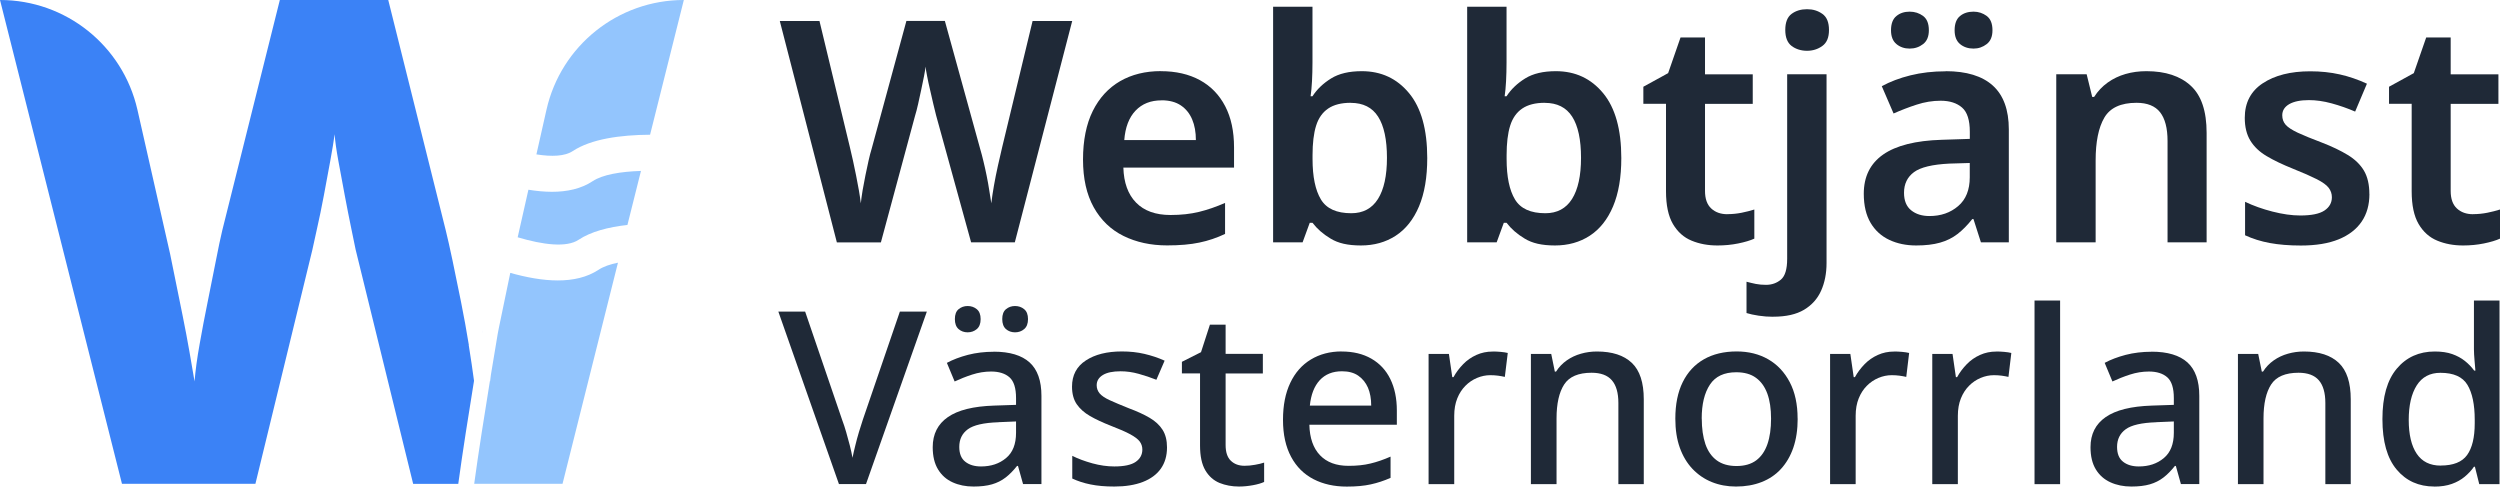
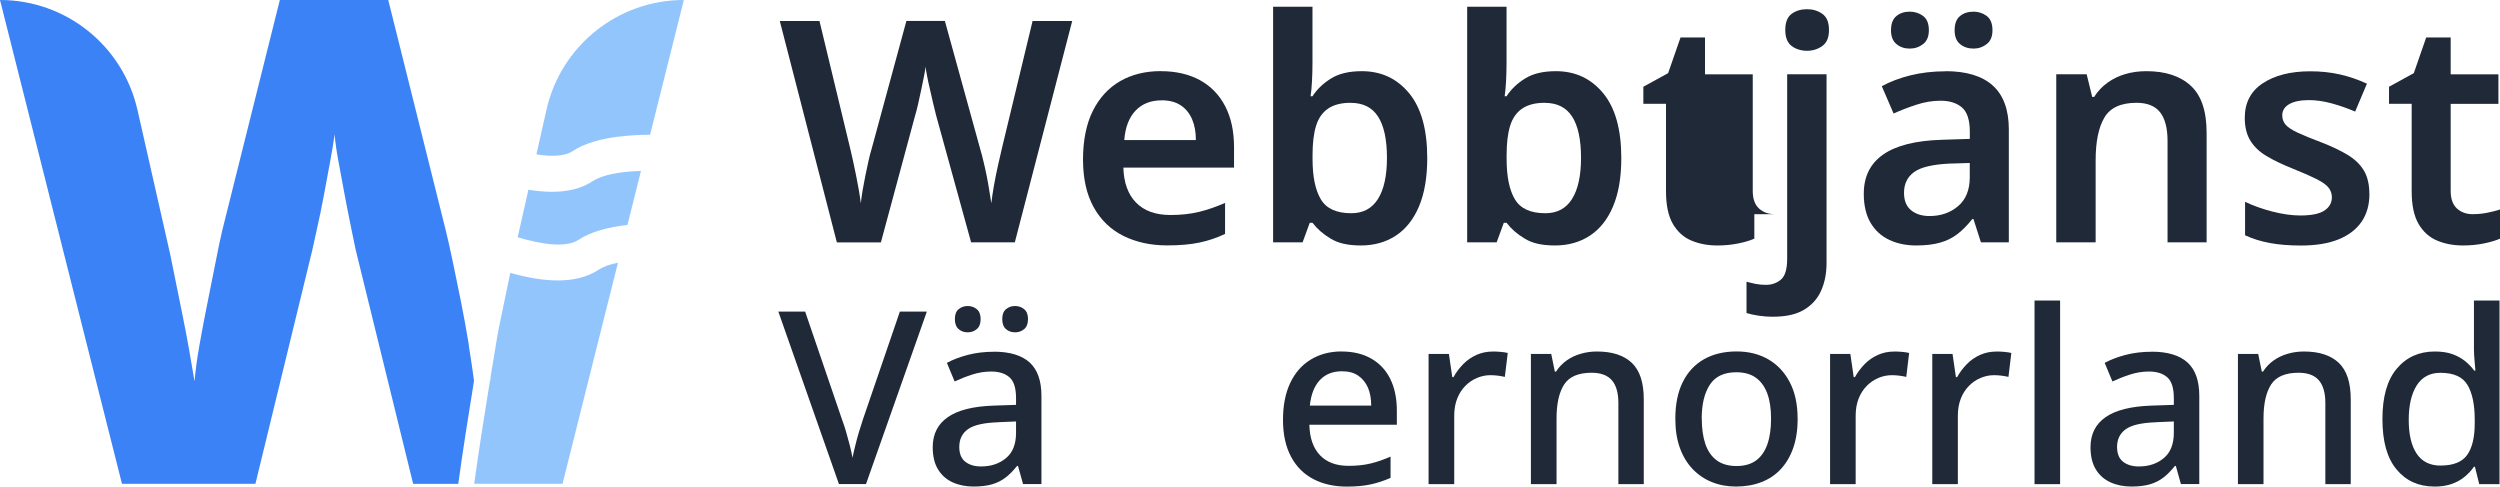
<svg xmlns="http://www.w3.org/2000/svg" id="Layer_1" viewBox="0 0 409.53 79.7">
  <defs>
    <style>.cls-1{fill:#1f2937;}.cls-2{fill:#3b82f6;}.cls-3{fill:#93c5fd;}.cls-4{fill:#60a5fa;opacity:.49;}</style>
  </defs>
  <path class="cls-1" d="M175.64,3.44l-9.4,36.26h-7.16l-5.74-20.82c-.14-.51-.29-1.13-.46-1.88-.17-.74-.35-1.52-.53-2.31-.19-.8-.35-1.54-.48-2.23-.14-.69-.22-1.21-.25-1.55-.03.34-.12.86-.25,1.55-.14.69-.29,1.44-.46,2.23-.17.8-.34,1.57-.51,2.34s-.34,1.41-.51,1.96l-5.59,20.72h-7.21L127.74,3.44h6.5l4.98,20.67c.17.68.34,1.41.51,2.21.17.8.34,1.61.51,2.44.17.83.32,1.64.46,2.44.14.8.24,1.5.31,2.11.07-.64.17-1.36.3-2.16.14-.8.29-1.61.46-2.44.17-.83.34-1.63.51-2.39.17-.76.34-1.41.51-1.96l5.69-20.93h6.3l5.79,20.98c.17.58.35,1.24.53,2.01.19.76.36,1.56.53,2.39.17.83.31,1.63.43,2.41.12.78.23,1.47.33,2.08.1-.85.24-1.81.43-2.89.19-1.08.41-2.18.66-3.3.25-1.12.48-2.12.69-3l4.98-20.67h6.5Z" />
  <path class="cls-1" d="M190.16,11.66c2.47,0,4.6.49,6.4,1.47,1.79.98,3.17,2.4,4.14,4.27.97,1.86,1.45,4.11,1.45,6.75v3.3h-18.13c.07,2.47.76,4.39,2.08,5.74,1.32,1.35,3.2,2.03,5.64,2.03,1.73,0,3.28-.17,4.67-.51,1.39-.34,2.81-.83,4.27-1.47v5.08c-1.35.64-2.76,1.12-4.22,1.42-1.46.31-3.22.46-5.28.46-2.68,0-5.05-.52-7.14-1.55-2.08-1.03-3.71-2.6-4.88-4.7-1.17-2.1-1.75-4.71-1.75-7.82s.53-5.8,1.6-7.95c1.07-2.15,2.56-3.77,4.47-4.88,1.91-1.1,4.14-1.65,6.68-1.65ZM190.26,16.44c-1.76,0-3.17.56-4.24,1.68s-1.69,2.73-1.85,4.82h11.73c0-1.29-.2-2.41-.61-3.38-.41-.97-1.02-1.73-1.85-2.29-.83-.56-1.89-.84-3.17-.84Z" />
  <path class="cls-1" d="M215,10.24c0,1.08-.03,2.11-.08,3.07s-.13,1.79-.23,2.46h.31c.74-1.15,1.76-2.12,3.05-2.92,1.29-.8,2.96-1.19,5.03-1.19,3.18,0,5.76,1.2,7.75,3.61,1.98,2.4,2.97,5.94,2.97,10.62,0,3.15-.45,5.79-1.35,7.92-.9,2.13-2.17,3.73-3.81,4.8-1.64,1.07-3.55,1.6-5.71,1.6s-3.72-.37-4.95-1.12c-1.24-.74-2.23-1.61-2.97-2.59h-.46l-1.17,3.2h-4.83V1.1h6.45v9.14ZM221.25,16.84c-1.52,0-2.75.31-3.68.94-.93.63-1.59,1.57-1.98,2.82-.39,1.25-.58,2.86-.58,4.83v.61c0,2.91.46,5.12,1.37,6.63.91,1.51,2.57,2.26,4.98,2.26,1.93,0,3.39-.78,4.37-2.34.98-1.56,1.47-3.81,1.47-6.75s-.48-5.22-1.45-6.73c-.96-1.51-2.46-2.26-4.49-2.26Z" />
  <path class="cls-1" d="M246.79,10.24c0,1.08-.03,2.11-.08,3.07s-.13,1.79-.23,2.46h.31c.74-1.15,1.76-2.12,3.05-2.92,1.29-.8,2.96-1.19,5.03-1.19,3.18,0,5.76,1.2,7.75,3.61,1.98,2.4,2.97,5.94,2.97,10.62,0,3.15-.45,5.79-1.35,7.92-.9,2.13-2.17,3.73-3.81,4.8-1.64,1.07-3.55,1.6-5.71,1.6s-3.72-.37-4.95-1.12c-1.24-.74-2.23-1.61-2.97-2.59h-.46l-1.17,3.2h-4.83V1.1h6.45v9.14ZM253.04,16.84c-1.52,0-2.75.31-3.68.94-.93.63-1.59,1.57-1.98,2.82-.39,1.25-.58,2.86-.58,4.83v.61c0,2.91.46,5.12,1.37,6.63.91,1.51,2.57,2.26,4.98,2.26,1.93,0,3.39-.78,4.37-2.34.98-1.56,1.47-3.81,1.47-6.75s-.48-5.22-1.45-6.73c-.97-1.51-2.46-2.26-4.49-2.26Z" />
-   <path class="cls-1" d="M282.96,35.08c.81,0,1.59-.08,2.34-.23s1.44-.33,2.08-.53v4.77c-.68.31-1.56.57-2.64.79s-2.22.33-3.4.33c-1.56,0-2.97-.26-4.24-.79-1.27-.52-2.29-1.43-3.05-2.72-.76-1.29-1.14-3.08-1.14-5.38v-14.32h-3.71v-2.79l4.06-2.23,2.03-5.84h4.01v6.04h7.82v4.83h-7.82v14.27c0,1.29.34,2.24,1.02,2.87.68.63,1.56.94,2.64.94Z" />
+   <path class="cls-1" d="M282.96,35.08c.81,0,1.59-.08,2.34-.23s1.44-.33,2.08-.53v4.77c-.68.31-1.56.57-2.64.79s-2.22.33-3.4.33c-1.56,0-2.97-.26-4.24-.79-1.27-.52-2.29-1.43-3.05-2.72-.76-1.29-1.14-3.08-1.14-5.38v-14.32h-3.71v-2.79l4.06-2.23,2.03-5.84h4.01v6.04h7.82v4.83v14.27c0,1.29.34,2.24,1.02,2.87.68.63,1.56.94,2.64.94Z" />
  <path class="cls-1" d="M290.47,51.89c-.81,0-1.61-.06-2.39-.18-.78-.12-1.44-.26-1.98-.43v-5.13c.51.14,1.02.25,1.52.36.51.1,1.07.15,1.68.15.95,0,1.76-.29,2.44-.86.68-.58,1.02-1.71,1.02-3.4V12.17h6.45v30.93c0,1.69-.3,3.2-.89,4.52-.59,1.32-1.52,2.36-2.79,3.12-1.27.76-2.95,1.14-5.05,1.14ZM292.45,4.91c0-1.25.35-2.13,1.04-2.64.69-.51,1.53-.76,2.52-.76s1.79.25,2.51.76c.73.51,1.09,1.39,1.09,2.64s-.36,2.09-1.09,2.62c-.73.53-1.57.79-2.51.79s-1.82-.26-2.52-.79c-.69-.52-1.04-1.4-1.04-2.62Z" />
  <path class="cls-1" d="M318.71,11.66c3.42,0,6,.79,7.74,2.36,1.74,1.57,2.62,3.97,2.62,7.19v18.49h-4.57l-1.22-3.81h-.2c-.78.98-1.58,1.8-2.41,2.44-.83.64-1.79,1.12-2.87,1.42-1.08.31-2.39.46-3.91.46-1.63,0-3.09-.3-4.39-.91s-2.33-1.54-3.07-2.79c-.74-1.25-1.12-2.84-1.12-4.77,0-2.81,1.06-4.95,3.18-6.43,2.11-1.47,5.31-2.28,9.57-2.41l4.62-.15v-1.17c0-1.9-.42-3.22-1.27-3.96-.85-.74-2.02-1.12-3.5-1.12-1.32,0-2.63.21-3.94.64-1.3.42-2.56.91-3.78,1.45l-1.93-4.47c1.35-.74,2.92-1.34,4.7-1.78,1.78-.44,3.7-.66,5.76-.66ZM309.77,4.96c0-1.08.3-1.86.89-2.34s1.31-.71,2.16-.71,1.58.24,2.21.71.94,1.25.94,2.34c0,1.02-.31,1.77-.94,2.26-.63.49-1.36.74-2.21.74s-1.57-.25-2.16-.74c-.59-.49-.89-1.24-.89-2.26ZM319.32,26.8c-2.78.14-4.71.6-5.79,1.4s-1.63,1.92-1.63,3.38c0,1.29.39,2.24,1.17,2.87.78.63,1.78.94,3,.94,1.86,0,3.43-.54,4.7-1.63,1.27-1.08,1.9-2.66,1.9-4.72v-2.34l-3.35.1ZM320.19,4.96c0-1.08.3-1.86.89-2.34s1.33-.71,2.21-.71c.81,0,1.53.24,2.16.71.63.47.94,1.25.94,2.34,0,1.02-.31,1.77-.94,2.26-.63.49-1.35.74-2.16.74-.88,0-1.62-.25-2.21-.74-.59-.49-.89-1.24-.89-2.26Z" />
  <path class="cls-1" d="M351.62,11.66c3.11,0,5.54.8,7.26,2.39,1.73,1.59,2.59,4.16,2.59,7.72v17.93h-6.4v-16.61c0-2.1-.41-3.66-1.22-4.7-.81-1.03-2.1-1.55-3.86-1.55-2.57,0-4.33.81-5.28,2.44s-1.42,3.96-1.42,7.01v13.41h-6.45V12.17h4.98l.91,3.71h.31c.61-.95,1.35-1.73,2.23-2.36.88-.63,1.85-1.09,2.92-1.4,1.07-.31,2.21-.46,3.43-.46Z" />
  <path class="cls-1" d="M388.14,31.78c0,1.76-.42,3.27-1.27,4.52-.85,1.25-2.1,2.22-3.76,2.9-1.66.68-3.73,1.02-6.2,1.02-1.93,0-3.62-.14-5.08-.41-1.46-.27-2.81-.69-4.06-1.27v-5.48c1.35.64,2.85,1.18,4.49,1.6,1.64.42,3.16.64,4.55.64,1.83,0,3.15-.27,3.96-.81s1.22-1.27,1.22-2.18c0-.58-.18-1.09-.53-1.55s-1-.92-1.93-1.4c-.93-.47-2.24-1.05-3.94-1.73-1.69-.68-3.12-1.36-4.29-2.06-1.17-.69-2.06-1.54-2.67-2.54-.61-1-.91-2.24-.91-3.73,0-2.47.98-4.36,2.95-5.66s4.55-1.96,7.77-1.96c1.73,0,3.34.17,4.85.51,1.51.34,2.99.85,4.44,1.52l-1.93,4.57c-1.25-.54-2.54-.99-3.86-1.35-1.32-.36-2.56-.53-3.71-.53-1.39,0-2.46.22-3.23.66-.76.44-1.14,1.05-1.14,1.83,0,.61.19,1.13.56,1.55.37.42,1.03.85,1.98,1.3.95.44,2.27.98,3.96,1.62,1.66.64,3.07,1.32,4.24,2.03,1.17.71,2.05,1.57,2.64,2.56.59,1,.89,2.28.89,3.83Z" />
  <path class="cls-1" d="M405.11,35.08c.81,0,1.59-.08,2.34-.23s1.44-.33,2.08-.53v4.77c-.68.31-1.56.57-2.64.79s-2.22.33-3.4.33c-1.56,0-2.97-.26-4.24-.79-1.27-.52-2.29-1.43-3.05-2.72-.76-1.29-1.14-3.08-1.14-5.38v-14.32h-3.71v-2.79l4.06-2.23,2.03-5.84h4.01v6.04h7.82v4.83h-7.82v14.27c0,1.29.34,2.24,1.02,2.87.68.63,1.56.94,2.64.94Z" />
  <path class="cls-1" d="M151.83,51.04l-9.97,28.26h-4.43l-9.93-28.26h4.39l6.06,17.73c.24.63.46,1.31.67,2.04s.41,1.44.59,2.16.33,1.39.44,2.02c.13-.63.28-1.31.46-2.02.17-.71.37-1.44.59-2.18.22-.74.44-1.43.65-2.06l6.06-17.69h4.43Z" />
  <path class="cls-1" d="M162.8,57.61c2.61,0,4.56.59,5.86,1.76,1.29,1.17,1.94,3,1.94,5.48v14.45h-3.01l-.83-2.97h-.16c-.61.77-1.23,1.4-1.88,1.9-.65.5-1.39.87-2.22,1.11-.83.24-1.84.36-3.03.36-1.27,0-2.41-.23-3.42-.69-1.02-.46-1.81-1.17-2.39-2.12-.58-.95-.87-2.16-.87-3.64,0-2.14.83-3.78,2.49-4.93,1.66-1.15,4.18-1.77,7.56-1.88l3.6-.12v-1.11c0-1.64-.36-2.77-1.07-3.4-.71-.63-1.72-.95-3.01-.95-1.06,0-2.09.17-3.11.5s-1.97.71-2.87,1.13l-1.27-3.05c.98-.53,2.12-.96,3.44-1.31,1.32-.34,2.73-.51,4.24-.51ZM156.42,52.27c0-.74.2-1.28.61-1.62.41-.34.9-.52,1.48-.52s1.08.17,1.5.52.63.88.63,1.62-.21,1.29-.63,1.64-.92.53-1.5.53-1.08-.18-1.48-.53c-.41-.36-.61-.9-.61-1.64ZM163.55,69.17c-2.4.08-4.07.46-5.01,1.15-.94.69-1.4,1.65-1.4,2.89,0,1.11.33,1.92.99,2.43.66.52,1.52.77,2.57.77,1.64,0,3-.45,4.1-1.37,1.1-.91,1.64-2.29,1.64-4.14v-1.86l-2.89.12ZM164.18,52.27c0-.74.2-1.28.61-1.62s.9-.52,1.48-.52,1.08.17,1.5.52c.42.34.63.88.63,1.62s-.21,1.29-.63,1.64c-.42.36-.92.53-1.5.53s-1.08-.18-1.48-.53-.61-.9-.61-1.64Z" />
-   <path class="cls-1" d="M191.17,73.29c0,1.37-.34,2.53-1.01,3.48-.67.95-1.66,1.68-2.95,2.18-1.29.5-2.85.75-4.67.75-1.48,0-2.77-.11-3.88-.34-1.11-.22-2.11-.55-3.01-.97v-3.72c.95.48,2.04.88,3.29,1.23,1.24.34,2.44.51,3.6.51,1.61,0,2.78-.25,3.5-.75s1.09-1.17,1.09-2.02c0-.5-.15-.94-.44-1.33-.29-.38-.81-.77-1.54-1.17-.74-.4-1.79-.86-3.17-1.39-1.35-.53-2.49-1.06-3.42-1.6-.94-.54-1.66-1.19-2.18-1.94-.51-.75-.77-1.71-.77-2.87,0-1.87.75-3.31,2.26-4.29,1.5-.99,3.47-1.48,5.9-1.48,1.32,0,2.55.13,3.7.4s2.25.63,3.31,1.11l-1.35,3.13c-.92-.37-1.89-.69-2.89-.97-1-.28-1.99-.42-2.97-.42-1.27,0-2.24.2-2.91.61-.67.41-1.01.97-1.01,1.68,0,.5.16.94.48,1.33.32.38.86.75,1.64,1.11.78.36,1.83.8,3.15,1.33,1.35.5,2.48,1.02,3.4,1.56.92.54,1.63,1.19,2.12,1.96.49.77.73,1.73.73,2.89Z" />
-   <path class="cls-1" d="M203.88,76.3c.55,0,1.12-.05,1.7-.16.58-.1,1.08-.22,1.5-.36v3.17c-.45.21-1.06.39-1.82.53-.77.14-1.53.22-2.3.22-1.16,0-2.22-.2-3.19-.59-.96-.4-1.74-1.08-2.32-2.06-.58-.98-.87-2.34-.87-4.08v-11.8h-2.97v-1.9l3.13-1.58,1.46-4.51h2.57v4.79h6.1v3.21h-6.1v11.72c0,1.16.28,2.02.85,2.57.57.55,1.31.83,2.24.83Z" />
  <path class="cls-1" d="M219.79,57.58c1.87,0,3.49.39,4.85,1.17,1.36.78,2.4,1.89,3.11,3.34.71,1.45,1.07,3.17,1.07,5.15v2.34h-14.33c.05,2.16.63,3.83,1.74,4.99,1.11,1.16,2.66,1.74,4.67,1.74,1.35,0,2.55-.12,3.6-.38,1.06-.25,2.15-.63,3.29-1.13v3.48c-1.08.48-2.16.83-3.25,1.07-1.08.24-2.39.36-3.92.36-2.06,0-3.87-.4-5.44-1.21-1.57-.81-2.8-2.02-3.68-3.66-.88-1.64-1.33-3.65-1.33-6.06s.4-4.39,1.19-6.06,1.91-2.94,3.36-3.82c1.45-.88,3.14-1.33,5.07-1.33ZM219.83,60.82c-1.53,0-2.74.49-3.64,1.46-.9.98-1.44,2.36-1.62,4.16h10.05c0-1.13-.18-2.11-.53-2.93-.36-.82-.88-1.47-1.58-1.96s-1.59-.73-2.67-.73Z" />
  <path class="cls-1" d="M244.53,57.58c.4,0,.82.02,1.29.06.46.04.85.1,1.17.18l-.48,3.92c-.34-.08-.71-.14-1.11-.2-.4-.05-.82-.08-1.27-.08-.74,0-1.46.15-2.18.45-.71.3-1.35.73-1.9,1.29-.55.55-1,1.24-1.33,2.06-.33.82-.5,1.77-.5,2.85v11.2h-4.2v-21.33h3.33l.55,3.8h.2c.42-.77.95-1.47,1.58-2.12.63-.65,1.36-1.15,2.18-1.52.82-.37,1.7-.55,2.65-.55Z" />
  <path class="cls-1" d="M261.59,57.58c2.51,0,4.41.62,5.72,1.86,1.31,1.24,1.96,3.23,1.96,5.98v13.89h-4.16v-13.3c0-1.66-.36-2.9-1.07-3.72-.71-.82-1.82-1.23-3.32-1.23-2.16,0-3.66.64-4.49,1.92-.83,1.28-1.25,3.13-1.25,5.56v10.77h-4.2v-21.33h3.33l.59,2.89h.2c.47-.74,1.06-1.35,1.76-1.84.7-.49,1.47-.85,2.32-1.09.84-.24,1.71-.36,2.61-.36Z" />
  <path class="cls-1" d="M294.48,68.58c0,1.79-.24,3.38-.71,4.75s-1.15,2.53-2.02,3.48c-.87.95-1.93,1.67-3.19,2.16-1.25.49-2.65.73-4.18.73-1.43,0-2.74-.24-3.96-.73-1.21-.49-2.27-1.21-3.17-2.16-.9-.95-1.59-2.11-2.08-3.48-.49-1.37-.73-2.96-.73-4.75,0-2.35.4-4.34,1.21-5.98.81-1.64,1.96-2.88,3.46-3.74,1.5-.86,3.3-1.29,5.38-1.29,1.95,0,3.68.43,5.17,1.29,1.49.86,2.66,2.1,3.52,3.74.86,1.64,1.29,3.63,1.29,5.98ZM278.77,68.58c0,1.61.2,3,.59,4.16.4,1.16,1.02,2.05,1.86,2.67.84.62,1.93.93,3.24.93s2.4-.31,3.23-.93,1.44-1.51,1.84-2.67c.4-1.16.59-2.55.59-4.16s-.2-2.98-.61-4.1-1.03-1.99-1.86-2.59c-.83-.61-1.91-.91-3.23-.91-1.98,0-3.42.67-4.31,2.02-.9,1.35-1.35,3.21-1.35,5.58Z" />
  <path class="cls-1" d="M310.28,57.58c.4,0,.82.02,1.29.06.46.04.85.1,1.17.18l-.47,3.92c-.34-.08-.71-.14-1.11-.2-.4-.05-.82-.08-1.27-.08-.74,0-1.47.15-2.18.45-.71.3-1.35.73-1.9,1.29-.55.55-1,1.24-1.33,2.06-.33.82-.5,1.77-.5,2.85v11.2h-4.19v-21.33h3.32l.55,3.8h.2c.42-.77.95-1.47,1.58-2.12.63-.65,1.36-1.15,2.18-1.52.82-.37,1.7-.55,2.65-.55Z" />
  <path class="cls-1" d="M327.02,57.58c.4,0,.82.02,1.29.06.46.04.85.1,1.17.18l-.47,3.92c-.34-.08-.71-.14-1.11-.2-.4-.05-.82-.08-1.27-.08-.74,0-1.47.15-2.18.45-.71.3-1.35.73-1.9,1.29-.55.55-1,1.24-1.33,2.06-.33.82-.5,1.77-.5,2.85v11.2h-4.19v-21.33h3.32l.55,3.8h.2c.42-.77.95-1.47,1.58-2.12.63-.65,1.36-1.15,2.18-1.52.82-.37,1.7-.55,2.65-.55Z" />
  <path class="cls-1" d="M337.47,79.31h-4.19v-30.08h4.19v30.08Z" />
  <path class="cls-1" d="M352.47,57.61c2.61,0,4.56.59,5.86,1.76,1.29,1.17,1.94,3,1.94,5.48v14.45h-3.01l-.83-2.97h-.16c-.61.77-1.23,1.4-1.88,1.9-.65.5-1.39.87-2.22,1.11-.83.24-1.84.36-3.03.36-1.27,0-2.41-.23-3.42-.69-1.02-.46-1.82-1.17-2.4-2.12s-.87-2.16-.87-3.64c0-2.14.83-3.78,2.49-4.93,1.66-1.15,4.18-1.77,7.56-1.88l3.6-.12v-1.11c0-1.64-.36-2.77-1.07-3.4-.71-.63-1.72-.95-3.01-.95-1.06,0-2.09.17-3.11.5s-1.97.71-2.87,1.13l-1.27-3.05c.98-.53,2.12-.96,3.44-1.31,1.32-.34,2.73-.51,4.23-.51ZM353.22,69.17c-2.4.08-4.07.46-5.01,1.15-.94.69-1.41,1.65-1.41,2.89,0,1.11.33,1.92.99,2.43.66.52,1.52.77,2.57.77,1.64,0,3-.45,4.1-1.37,1.09-.91,1.64-2.29,1.64-4.14v-1.86l-2.89.12Z" />
  <path class="cls-1" d="M377.4,57.58c2.51,0,4.41.62,5.72,1.86,1.31,1.24,1.96,3.23,1.96,5.98v13.89h-4.16v-13.3c0-1.66-.36-2.9-1.07-3.72-.71-.82-1.82-1.23-3.32-1.23-2.16,0-3.66.64-4.49,1.92-.83,1.28-1.25,3.13-1.25,5.56v10.77h-4.19v-21.33h3.32l.59,2.89h.2c.47-.74,1.06-1.35,1.76-1.84.7-.49,1.47-.85,2.32-1.09.84-.24,1.71-.36,2.61-.36Z" />
  <path class="cls-1" d="M398.78,79.7c-2.56,0-4.62-.92-6.17-2.77-1.56-1.85-2.34-4.6-2.34-8.27s.78-6.4,2.35-8.27c1.57-1.87,3.65-2.81,6.23-2.81,1.11,0,2.06.14,2.85.42.79.28,1.48.65,2.08,1.13.59.47,1.1,1,1.52,1.58h.2c-.03-.37-.07-.92-.14-1.64-.06-.73-.1-1.34-.1-1.84v-8h4.19v30.08h-3.32l-.71-2.85h-.16c-.42.61-.93,1.15-1.52,1.64s-1.29.88-2.1,1.17-1.76.44-2.87.44ZM399.81,76.26c2.06,0,3.5-.57,4.33-1.72s1.25-2.88,1.25-5.2v-.59c0-2.48-.4-4.38-1.19-5.7s-2.27-1.98-4.43-1.98c-1.72,0-3.01.69-3.88,2.06-.87,1.37-1.31,3.26-1.31,5.66s.44,4.25,1.31,5.54c.87,1.29,2.18,1.94,3.92,1.94Z" />
  <path class="cls-2" d="M76.8,56.5c-.37-2.29-.8-4.64-1.28-7.05-.48-2.4-.94-4.66-1.39-6.77s-.81-3.75-1.11-4.94L63.6,0h-17.76l-9.43,37.74c-.3,1.26-.65,2.92-1.05,4.99-.41,2.07-.85,4.29-1.33,6.66-.48,2.37-.93,4.7-1.33,6.99-.41,2.29-.69,4.33-.83,6.1-.22-1.33-.5-2.94-.83-4.83-.33-1.89-.7-3.85-1.11-5.88-.41-2.03-.8-3.96-1.17-5.77-.37-1.81-.67-3.27-.89-4.38l-5.36-23.65C20.11,7.46,10.78,0,0,0l19.98,79.25h21.86l9.32-38.29c.15-.74.41-1.92.78-3.55.37-1.63.74-3.42,1.11-5.38.37-1.96.72-3.85,1.05-5.66.33-1.81.57-3.27.72-4.38.07,1.11.28,2.57.61,4.38.33,1.81.68,3.7,1.05,5.66.37,1.96.72,3.74,1.05,5.33.33,1.59.57,2.76.72,3.5l9.43,38.4h7.39c.69-5.09,1.74-11.72,2.58-16.88-.22-1.68-.51-3.63-.87-5.88Z" />
  <path class="cls-4" d="M79.03,54.26s-.03.16-.07.43c.06-.31.12-.62.18-.93l-.1.5Z" />
  <path class="cls-3" d="M98.04,44.2c.79-.52,1.88-.91,3.19-1.17l-9.08,36.22h-14.47c.69-5.09,1.74-11.72,2.58-16.88,0,.04,0,.08.02.12.04-.34.09-.7.13-1.06.53-3.25.96-5.77,1.12-6.73.06-.31.13-.62.18-.94l1.88-9.06c2.59.73,5.28,1.24,7.78,1.24s4.79-.5,6.67-1.74Z" />
  <path class="cls-3" d="M105,27.99l-2.22,8.86c-3.14.35-5.98,1.09-8,2.43-1.95,1.3-5.79.84-9.98-.41l1.76-7.79c1.31.21,2.6.34,3.85.34,2.48,0,4.79-.49,6.67-1.74,1.62-1.07,4.52-1.57,7.92-1.68Z" />
  <path class="cls-3" d="M112.02,0l-5.53,22.07c-4.89.03-9.67.7-12.67,2.68-1.3.86-3.43.94-5.95.54l1.65-7.32C91.9,7.46,101.24,0,112.02,0Z" />
</svg>